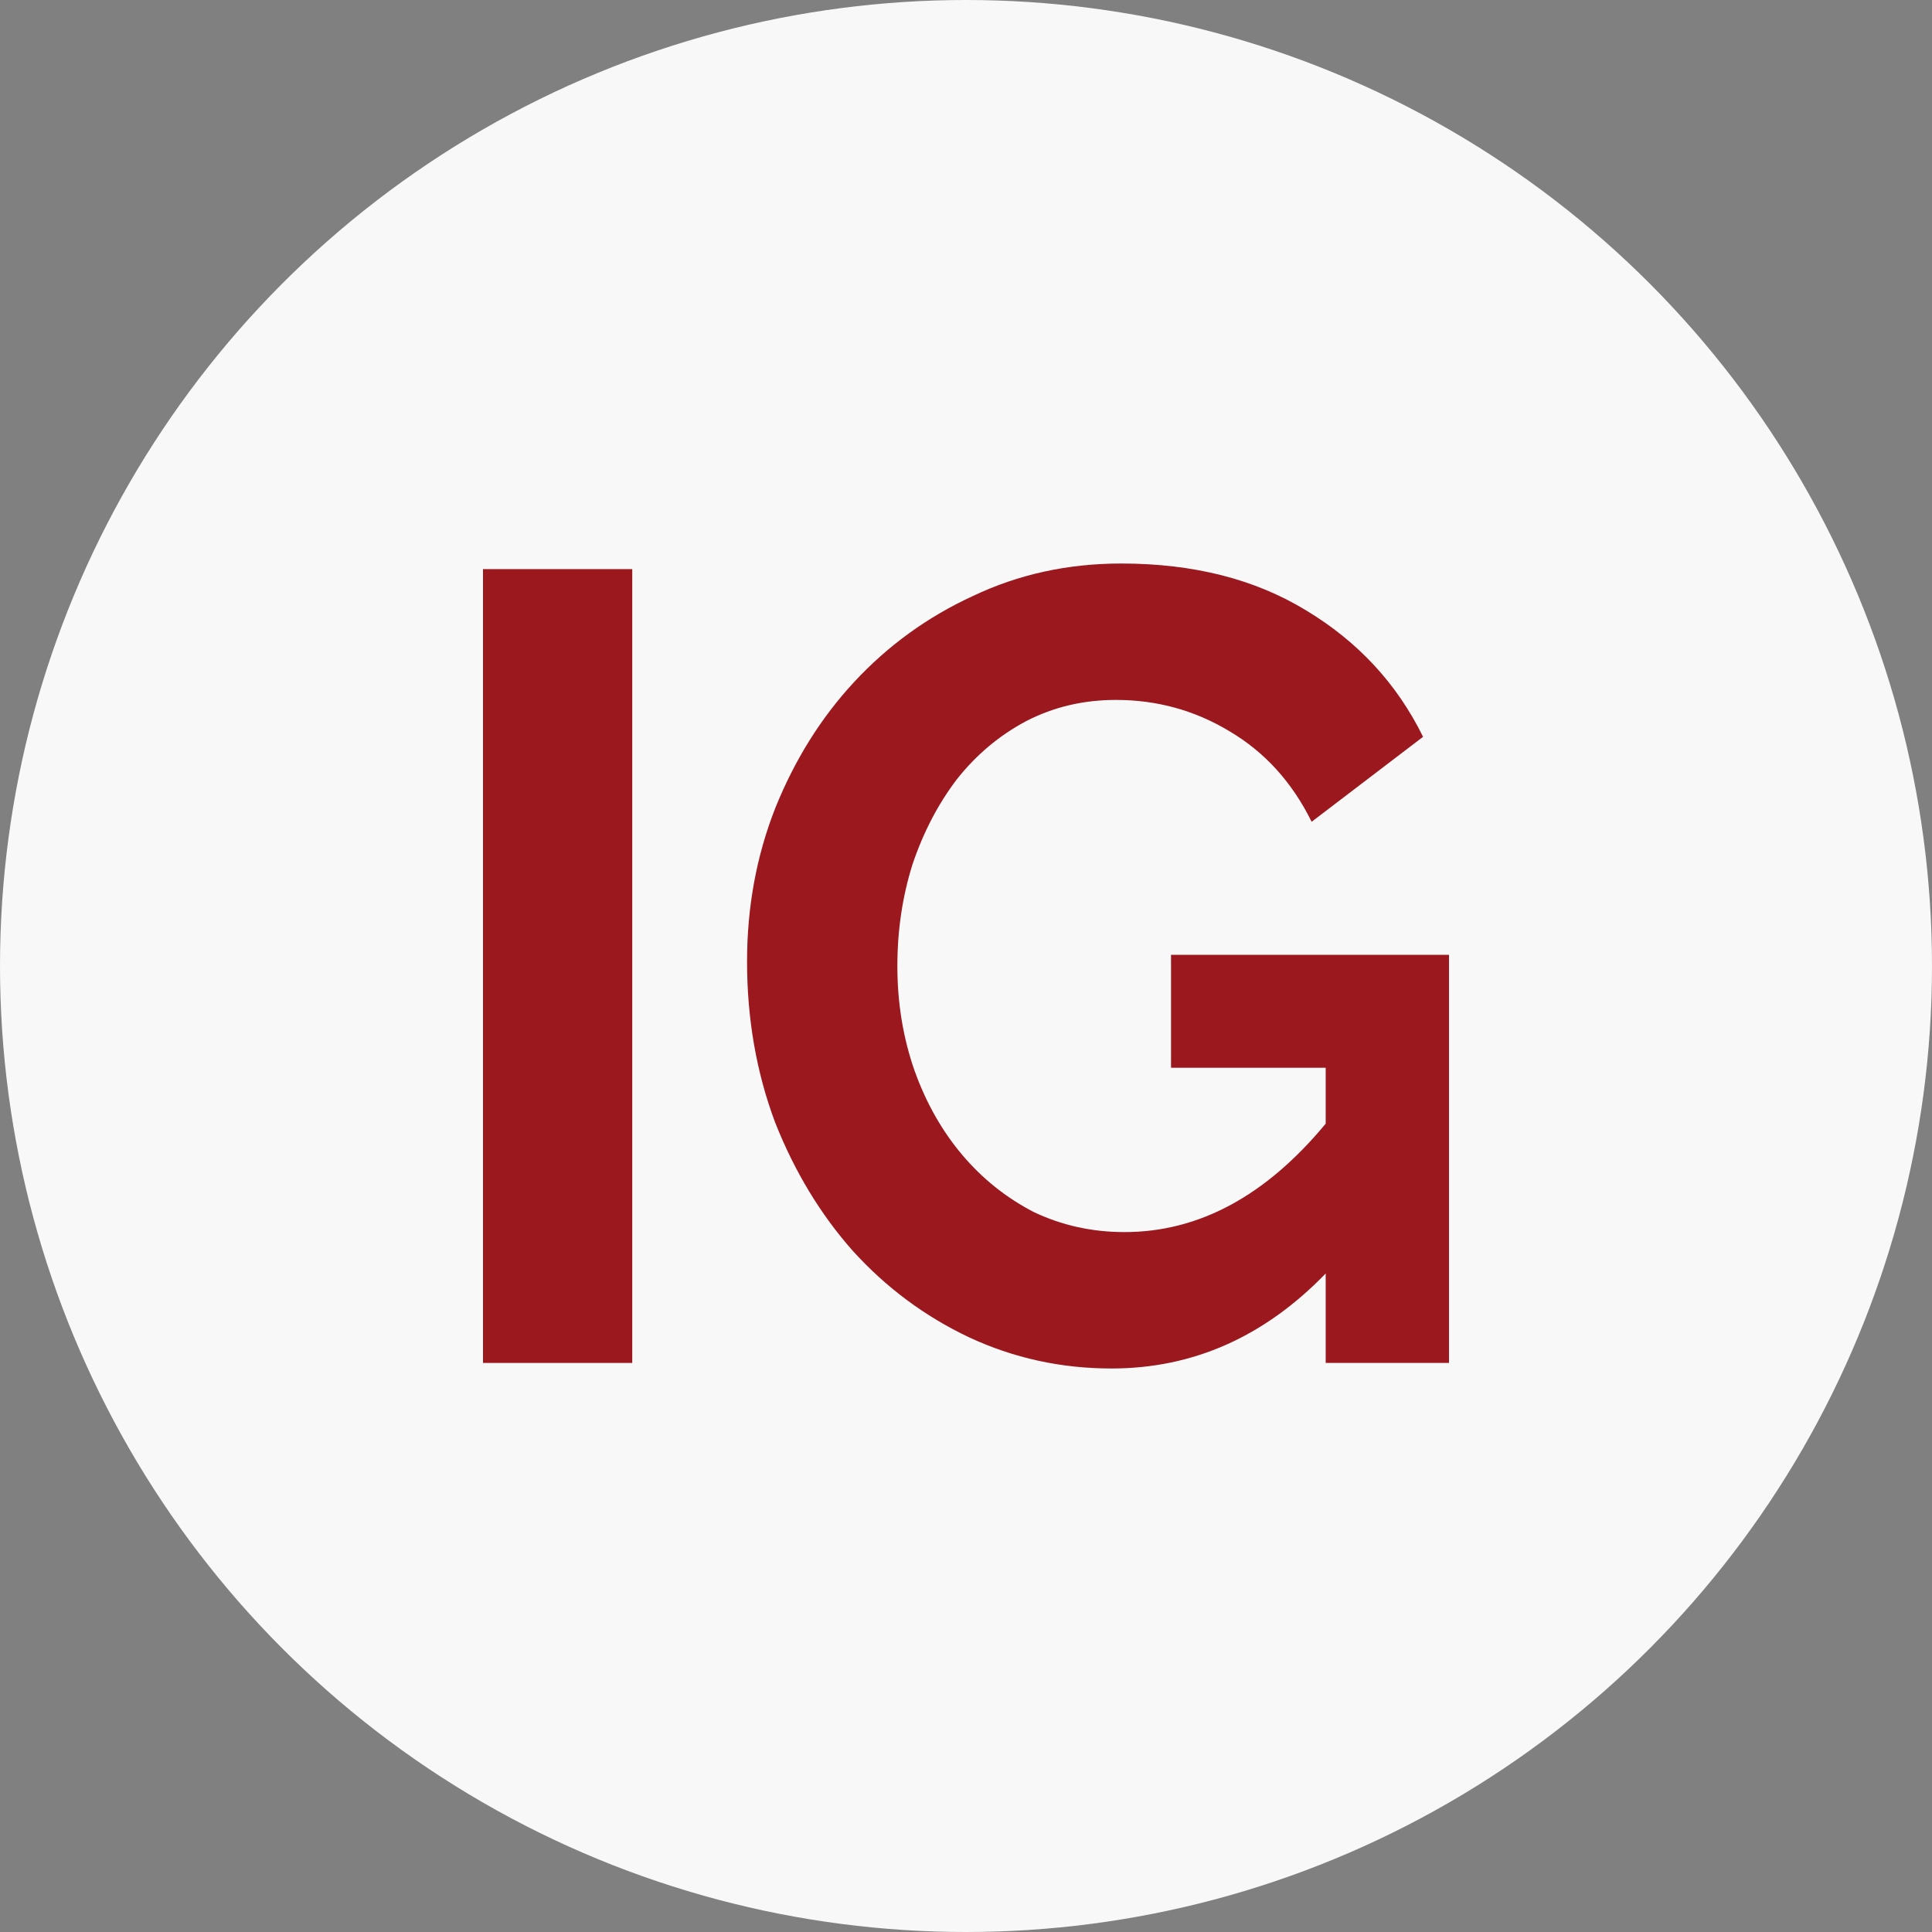
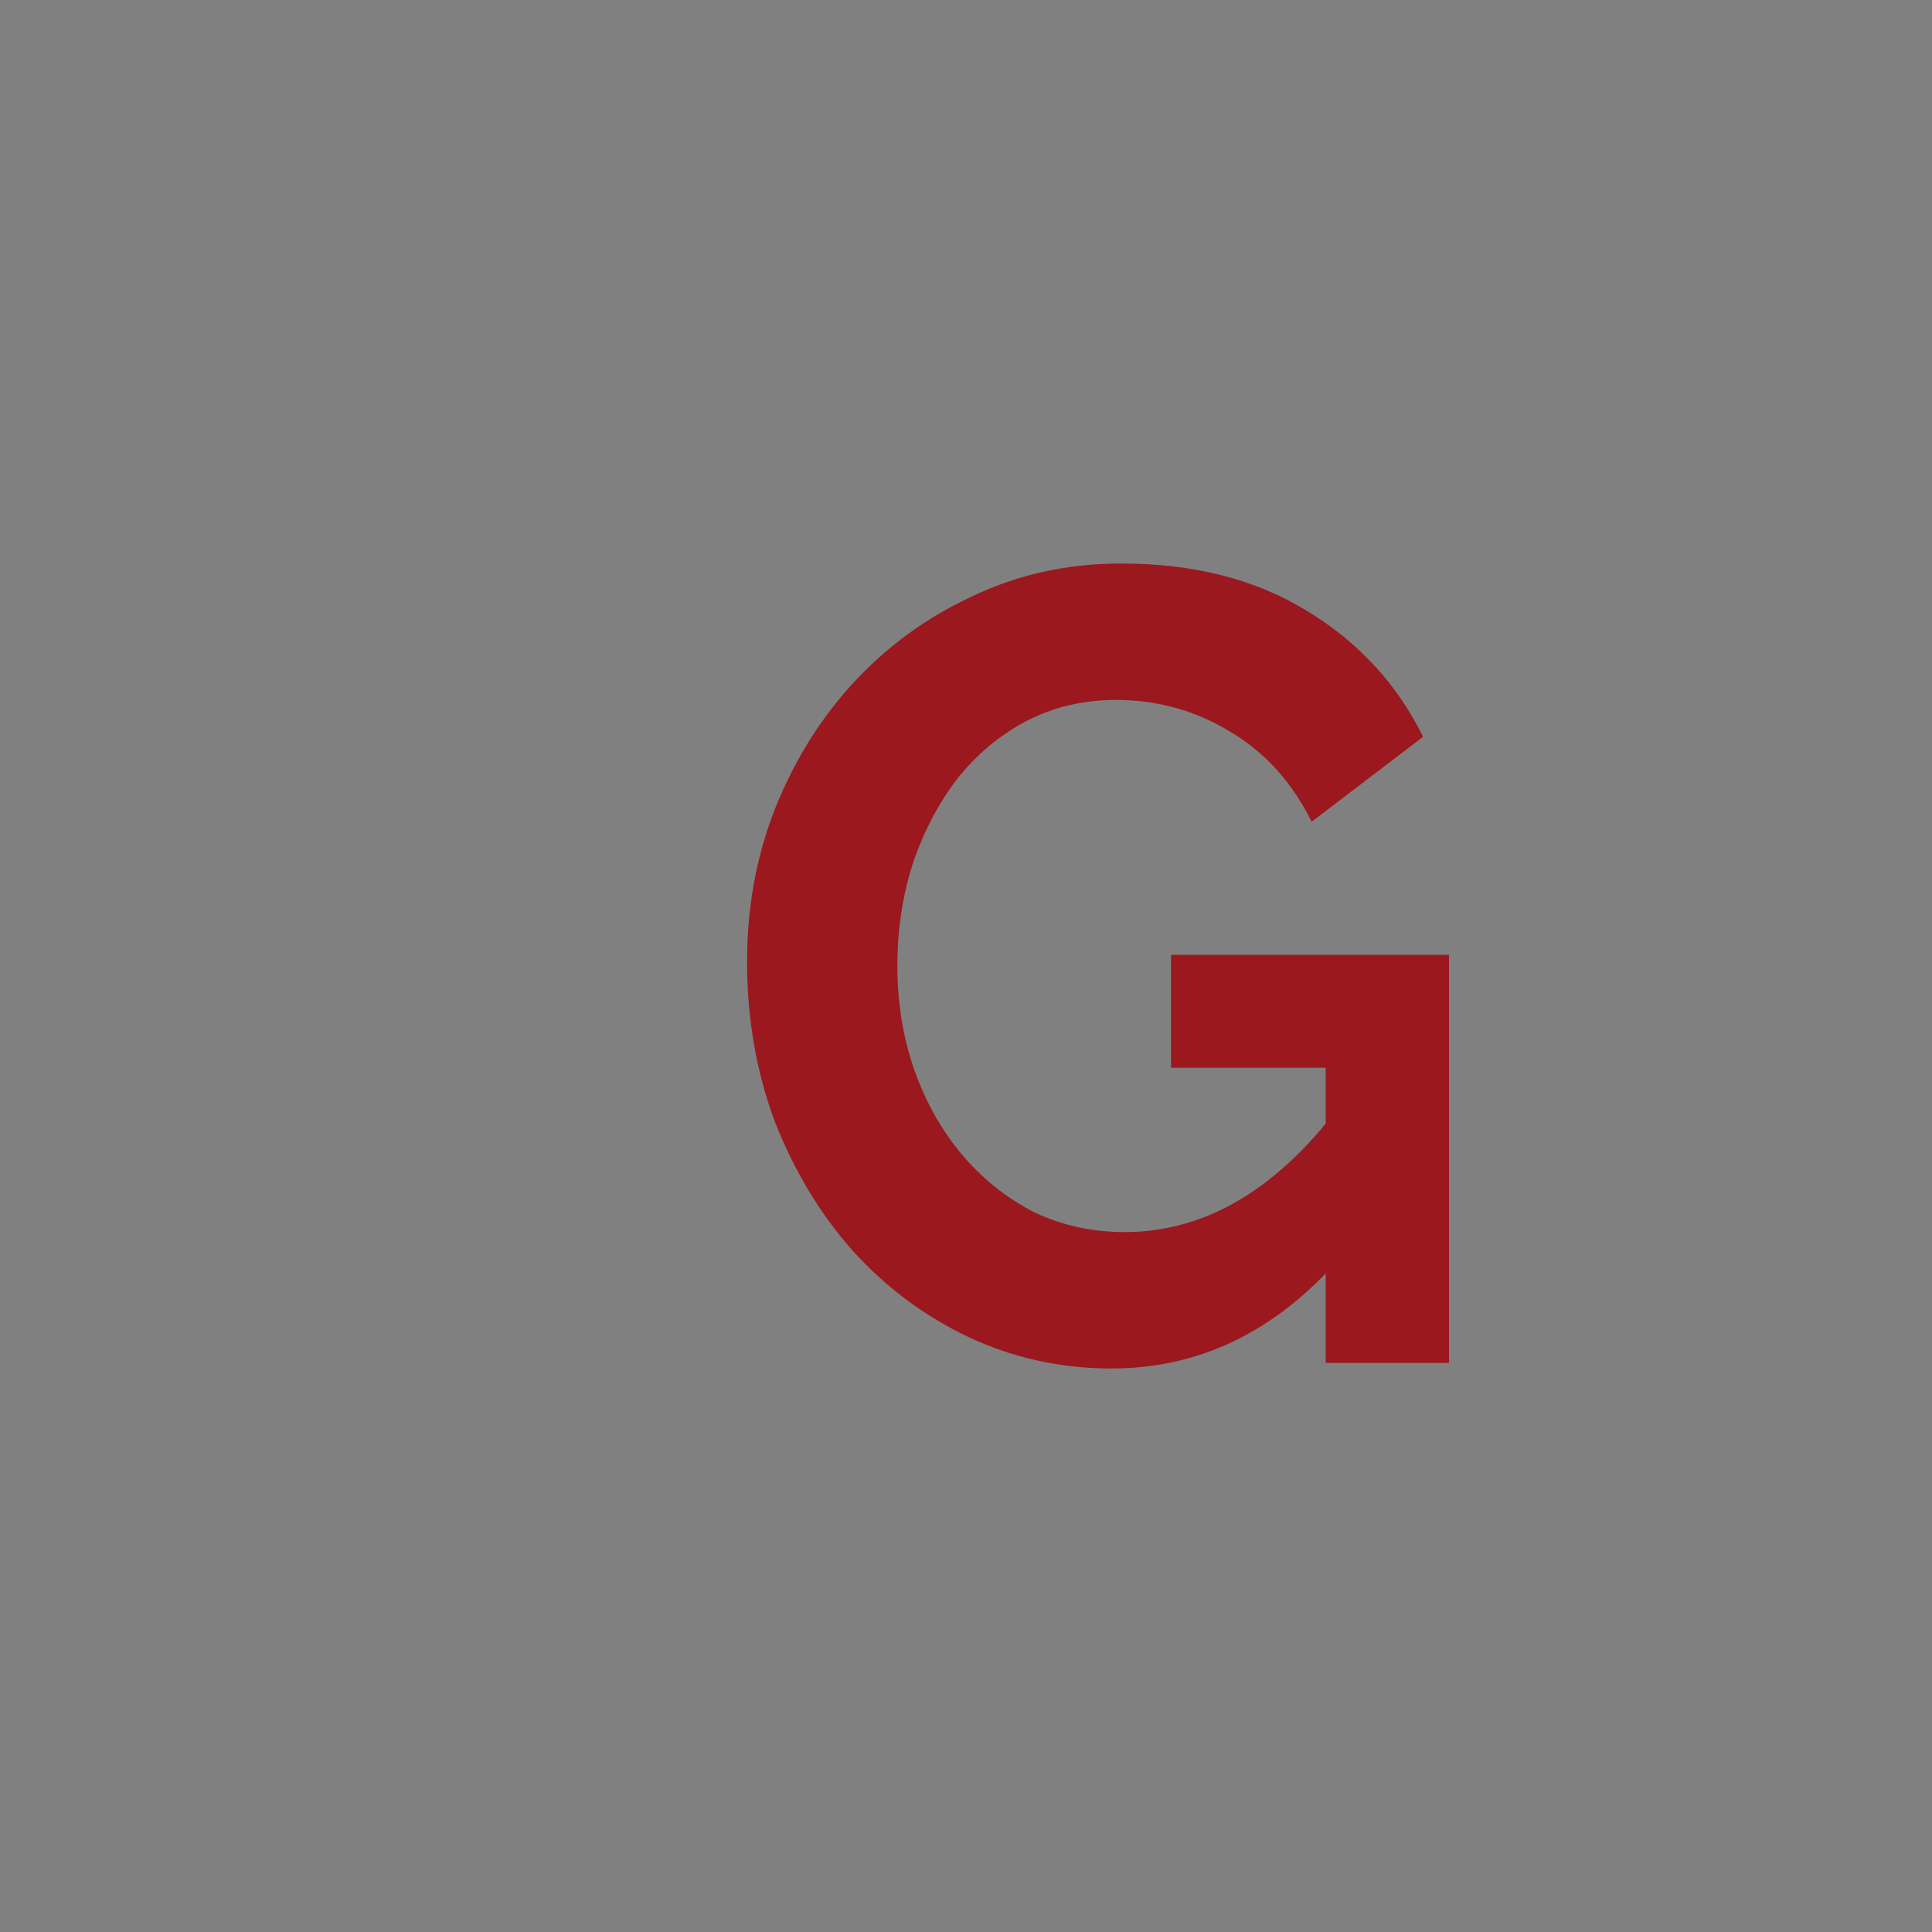
<svg xmlns="http://www.w3.org/2000/svg" width="40" height="40" viewBox="0 0 40 40" fill="none">
  <rect x="0" y="0" width="40" height="40" fill="#808080" stroke="none" />
-   <circle cx="20" cy="20" r="20" fill="#F8F8F8" />
-   <path d="M10 28.218V11.783H13.09V28.218H10Z" fill="#9B181E" />
  <path d="M27.447 26.366C26.178 27.677 24.7 28.333 23.013 28.333C21.968 28.333 20.983 28.117 20.058 27.685C19.147 27.253 18.348 26.659 17.661 25.903C16.99 25.147 16.452 24.259 16.049 23.241C15.661 22.207 15.467 21.096 15.467 19.907C15.467 18.781 15.661 17.724 16.049 16.736C16.452 15.733 16.997 14.861 17.684 14.12C18.386 13.364 19.206 12.77 20.147 12.338C21.088 11.89 22.11 11.667 23.215 11.667C24.708 11.667 25.984 11.991 27.044 12.639C28.119 13.287 28.925 14.159 29.463 15.255L27.156 17.014C26.753 16.196 26.186 15.571 25.454 15.139C24.738 14.707 23.954 14.491 23.103 14.491C22.431 14.491 21.812 14.637 21.244 14.931C20.692 15.224 20.214 15.625 19.811 16.134C19.423 16.644 19.117 17.23 18.893 17.894C18.684 18.557 18.579 19.259 18.579 20C18.579 20.772 18.699 21.497 18.938 22.176C19.177 22.84 19.505 23.418 19.923 23.912C20.341 24.406 20.834 24.799 21.401 25.093C21.983 25.37 22.61 25.509 23.282 25.509C24.82 25.509 26.208 24.761 27.447 23.264V22.107H24.245V19.769H30V28.218H27.447V26.366Z" fill="#9B181E" />
</svg>